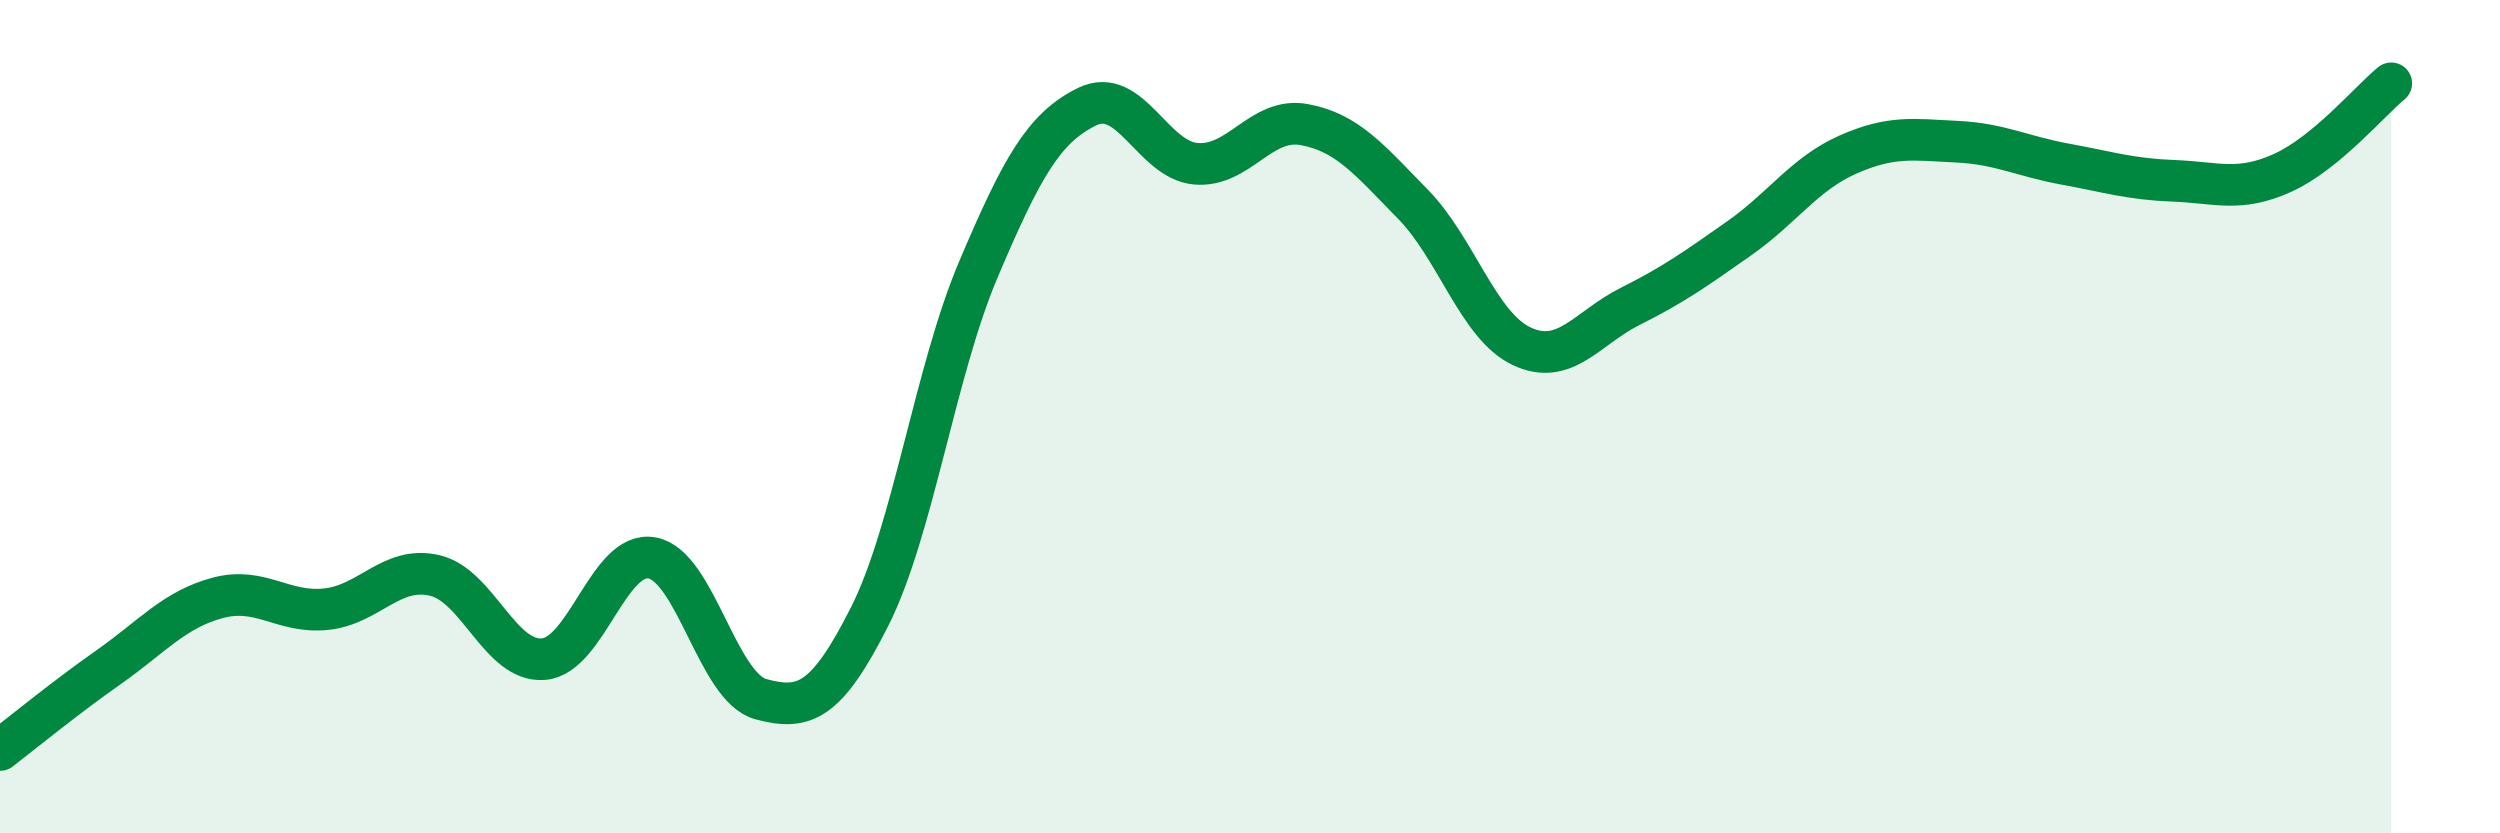
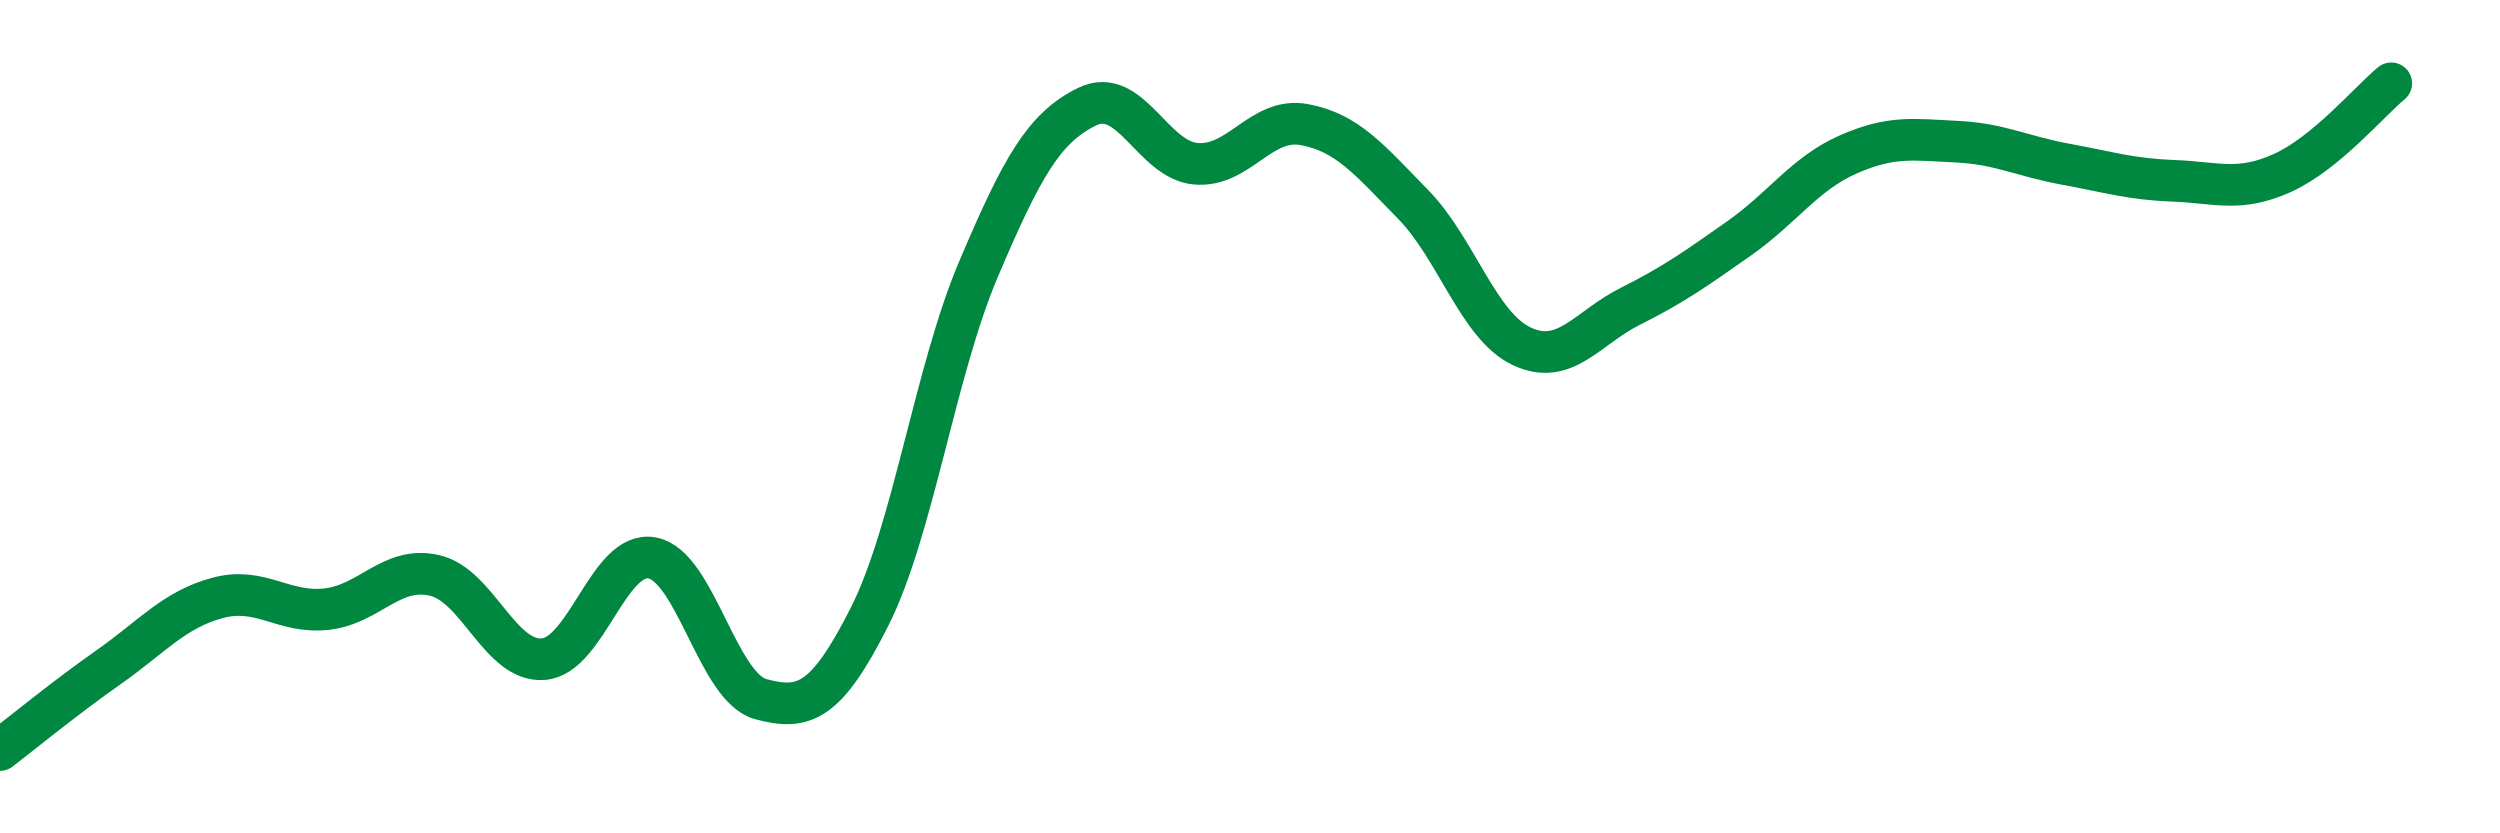
<svg xmlns="http://www.w3.org/2000/svg" width="60" height="20" viewBox="0 0 60 20">
-   <path d="M 0,18 C 0.52,17.6 1.57,16.74 2.61,16.01 C 3.65,15.28 4.18,14.63 5.22,14.35 C 6.26,14.07 6.79,14.73 7.83,14.62 C 8.87,14.51 9.39,13.57 10.43,13.81 C 11.47,14.05 12,15.9 13.04,15.82 C 14.08,15.74 14.61,13.2 15.65,13.39 C 16.69,13.58 17.22,16.5 18.26,16.78 C 19.3,17.06 19.83,16.86 20.87,14.8 C 21.91,12.74 22.44,8.92 23.48,6.47 C 24.52,4.02 25.05,3.07 26.09,2.56 C 27.13,2.05 27.66,3.84 28.7,3.93 C 29.74,4.02 30.26,2.8 31.3,2.99 C 32.34,3.18 32.87,3.84 33.91,4.9 C 34.95,5.96 35.48,7.82 36.52,8.31 C 37.56,8.8 38.09,7.87 39.13,7.35 C 40.17,6.83 40.7,6.45 41.74,5.72 C 42.78,4.99 43.31,4.17 44.35,3.71 C 45.39,3.25 45.92,3.35 46.96,3.4 C 48,3.45 48.53,3.75 49.57,3.94 C 50.61,4.13 51.13,4.3 52.17,4.34 C 53.21,4.38 53.74,4.62 54.78,4.15 C 55.82,3.68 56.87,2.43 57.39,2L57.39 20L0 20Z" fill="#008740" opacity="0.1" stroke-linecap="round" stroke-linejoin="round" />
  <path d="M 0,18 C 0.52,17.6 1.57,16.74 2.61,16.01 C 3.65,15.28 4.18,14.63 5.22,14.35 C 6.26,14.07 6.79,14.73 7.83,14.62 C 8.87,14.51 9.39,13.57 10.43,13.81 C 11.47,14.05 12,15.9 13.04,15.82 C 14.08,15.74 14.61,13.2 15.65,13.39 C 16.69,13.58 17.22,16.5 18.26,16.78 C 19.3,17.06 19.83,16.86 20.87,14.8 C 21.91,12.74 22.44,8.92 23.48,6.47 C 24.52,4.02 25.05,3.07 26.09,2.56 C 27.13,2.05 27.66,3.84 28.7,3.93 C 29.74,4.02 30.26,2.8 31.3,2.99 C 32.34,3.18 32.87,3.84 33.91,4.9 C 34.95,5.96 35.48,7.82 36.52,8.31 C 37.56,8.8 38.09,7.87 39.13,7.35 C 40.17,6.83 40.7,6.45 41.74,5.72 C 42.78,4.99 43.31,4.17 44.35,3.71 C 45.39,3.25 45.92,3.35 46.96,3.4 C 48,3.45 48.53,3.75 49.57,3.94 C 50.61,4.13 51.13,4.3 52.17,4.34 C 53.21,4.38 53.74,4.62 54.78,4.15 C 55.82,3.68 56.87,2.43 57.39,2" stroke="#008740" stroke-width="1" fill="none" stroke-linecap="round" stroke-linejoin="round" />
</svg>